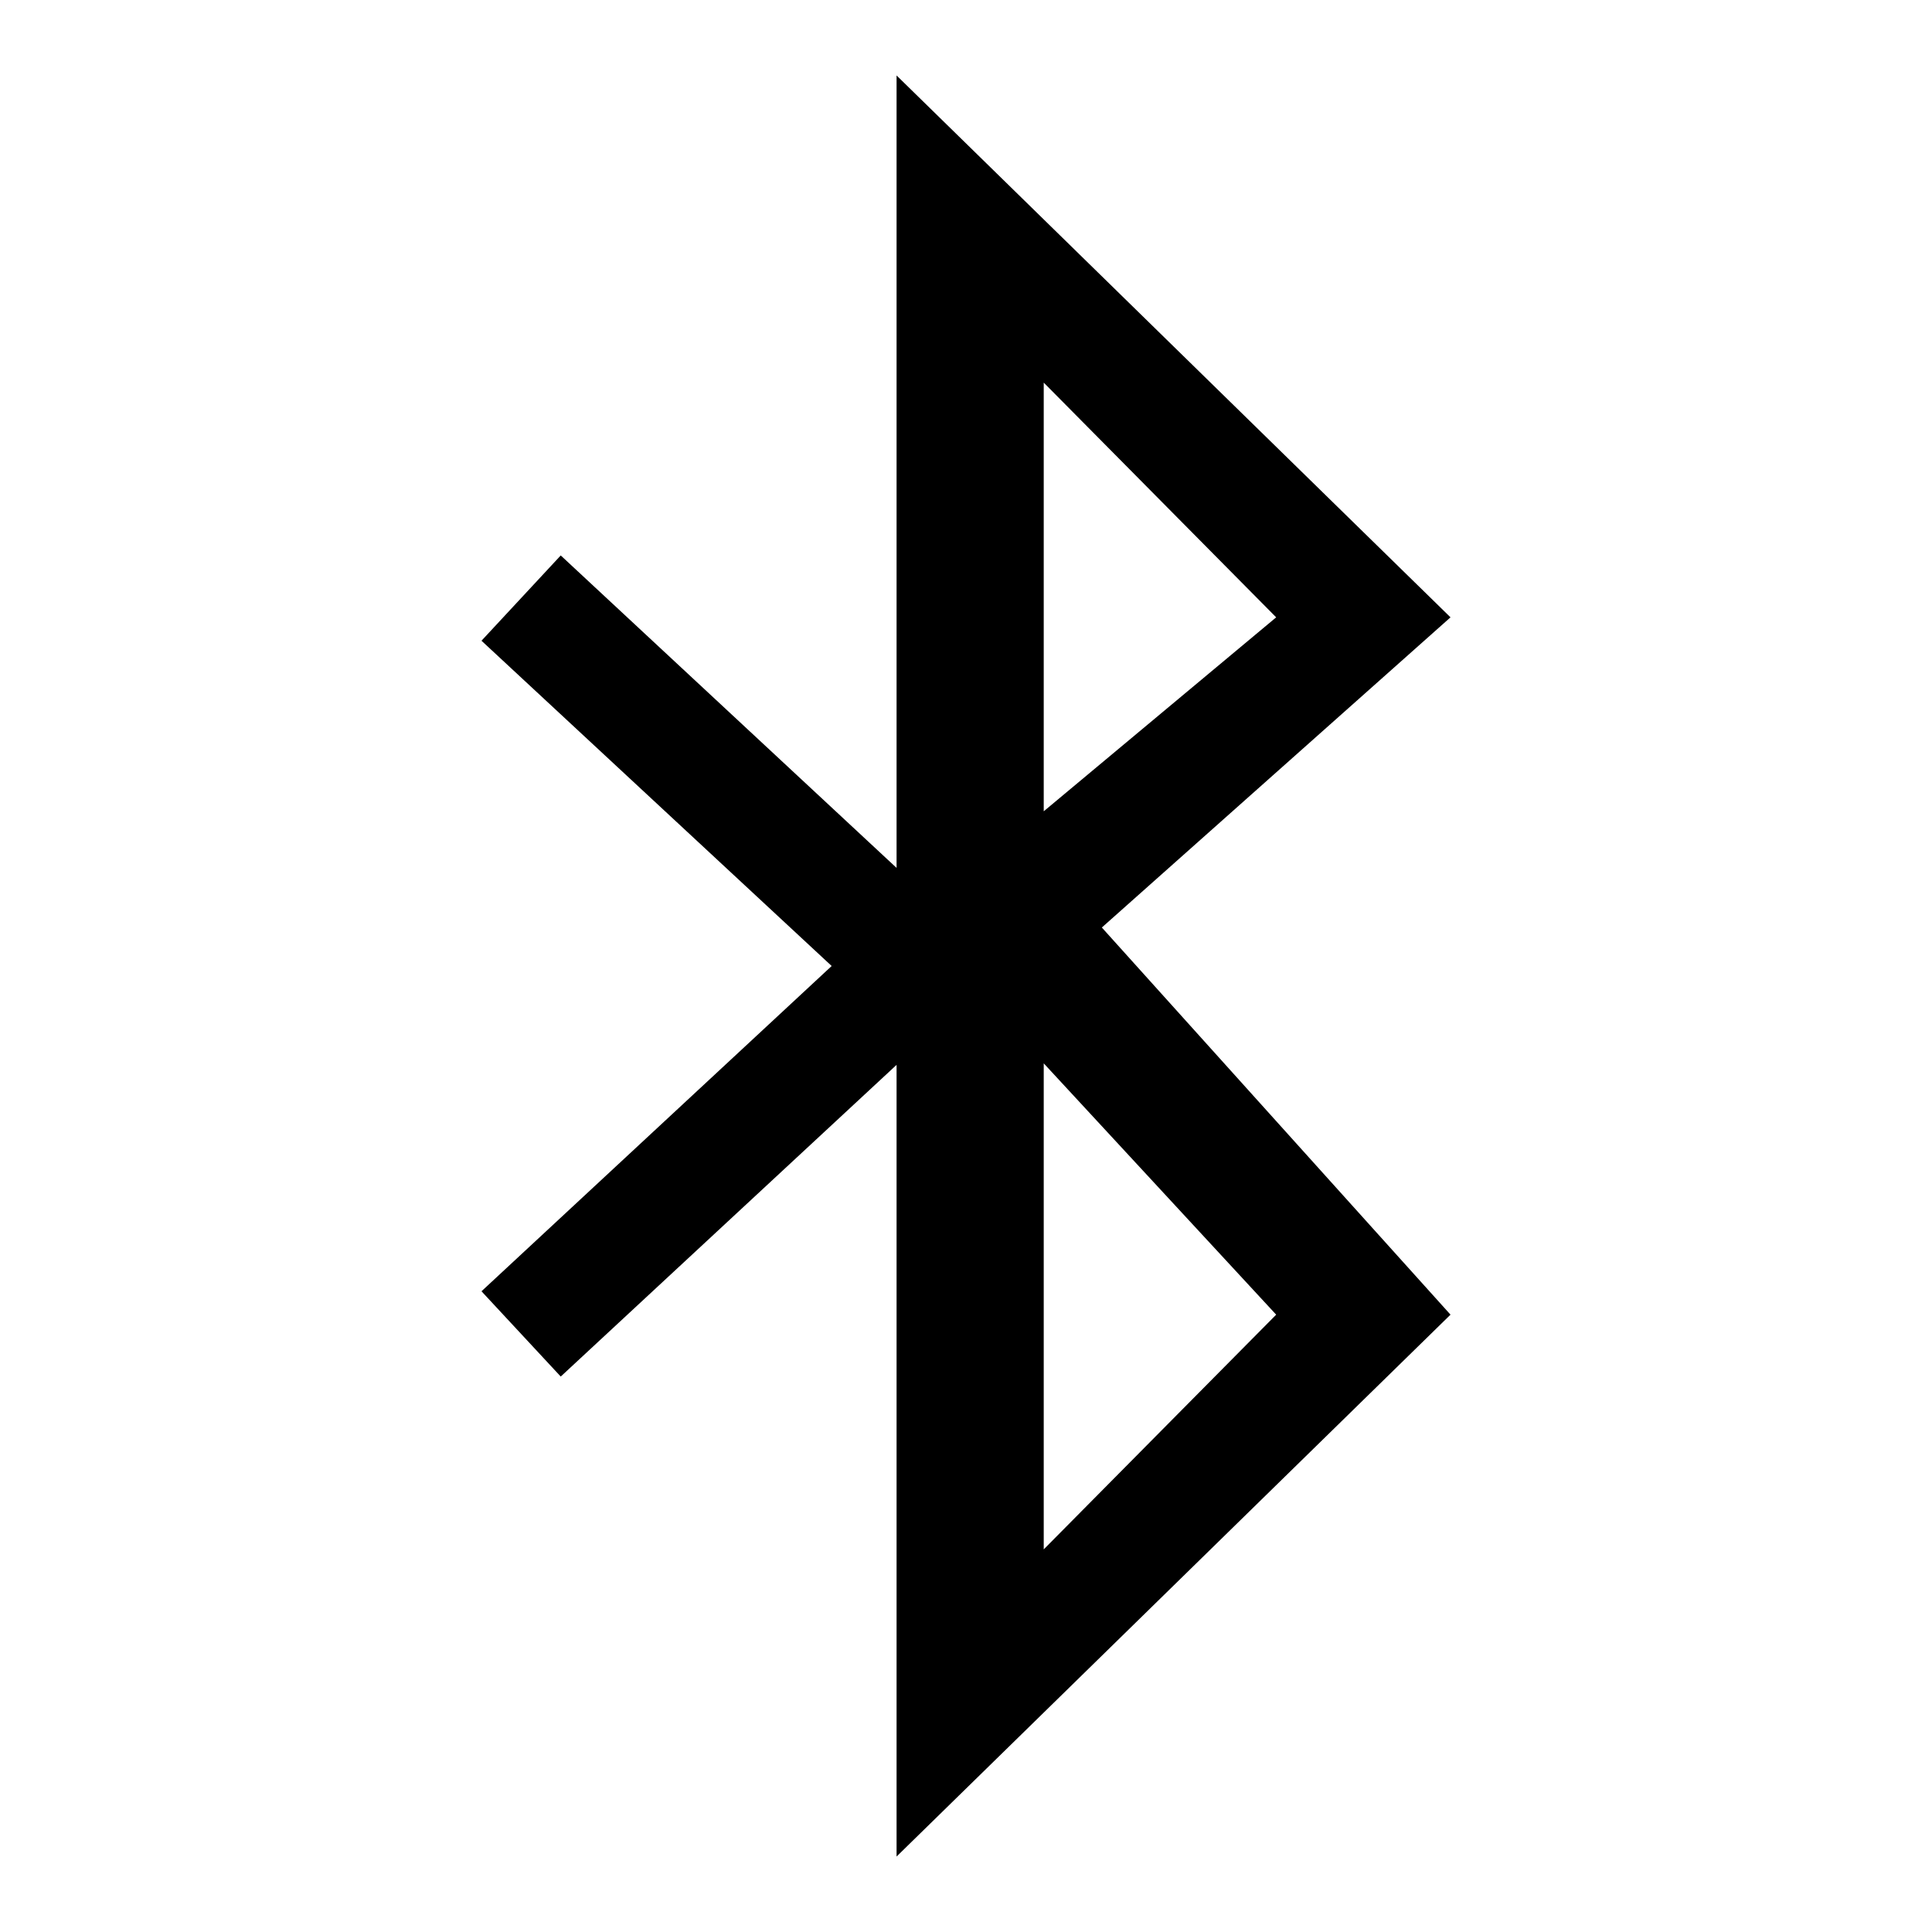
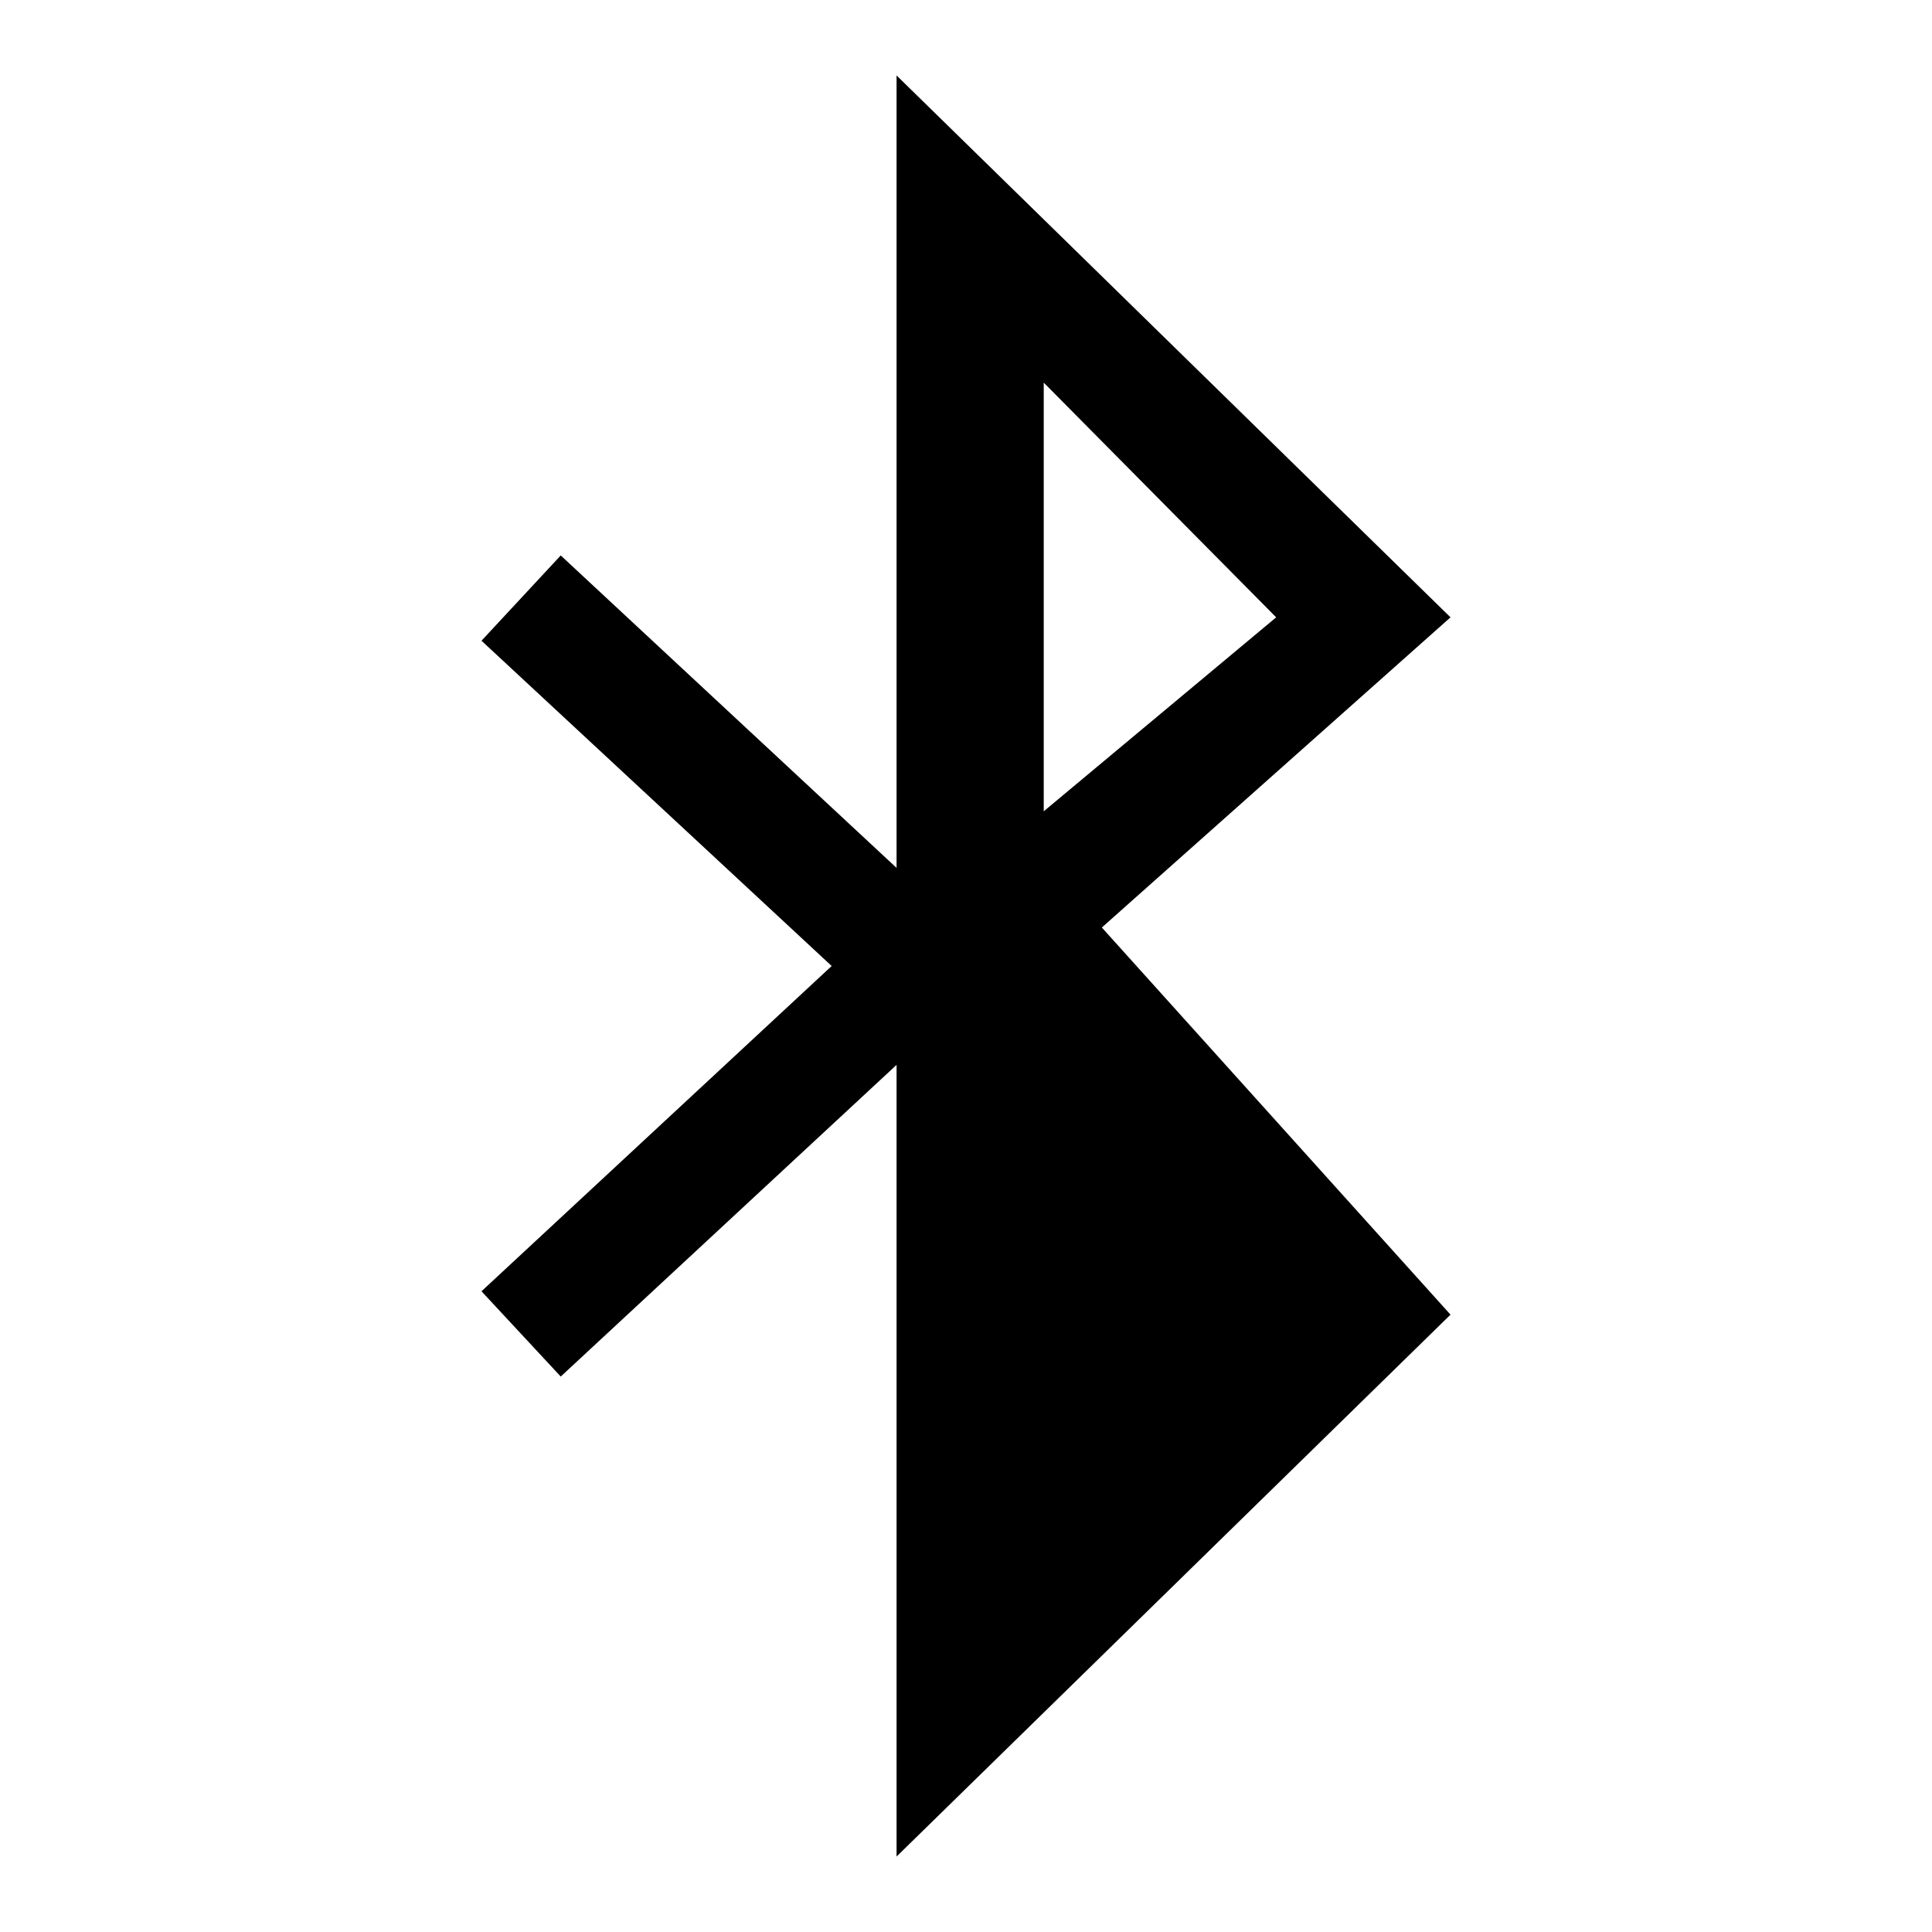
<svg xmlns="http://www.w3.org/2000/svg" version="1.1" x="0px" y="0px" viewBox="0 0 256 256" enable-background="new 0 0 256 256" xml:space="preserve">
  <g>
    <g>
-       <path fill="#000000" d="M192.2,81.8L118.8,10v105L74.3,73.6L63.8,84.9l46.4,43.1l-46.4,43.1l10.5,11.3l44.5-41.3V246l73.4-71.8L146,122.9L192.2,81.8z M138.3,50.7l30.8,31.1l-30.8,25.7V50.7z M169.1,174.2l-30.8,31.1v-64.4L169.1,174.2z" />
+       <path fill="#000000" d="M192.2,81.8L118.8,10v105L74.3,73.6L63.8,84.9l46.4,43.1l-46.4,43.1l10.5,11.3l44.5-41.3V246l73.4-71.8L146,122.9L192.2,81.8z M138.3,50.7l30.8,31.1l-30.8,25.7V50.7z M169.1,174.2l-30.8,31.1L169.1,174.2z" />
    </g>
  </g>
</svg>